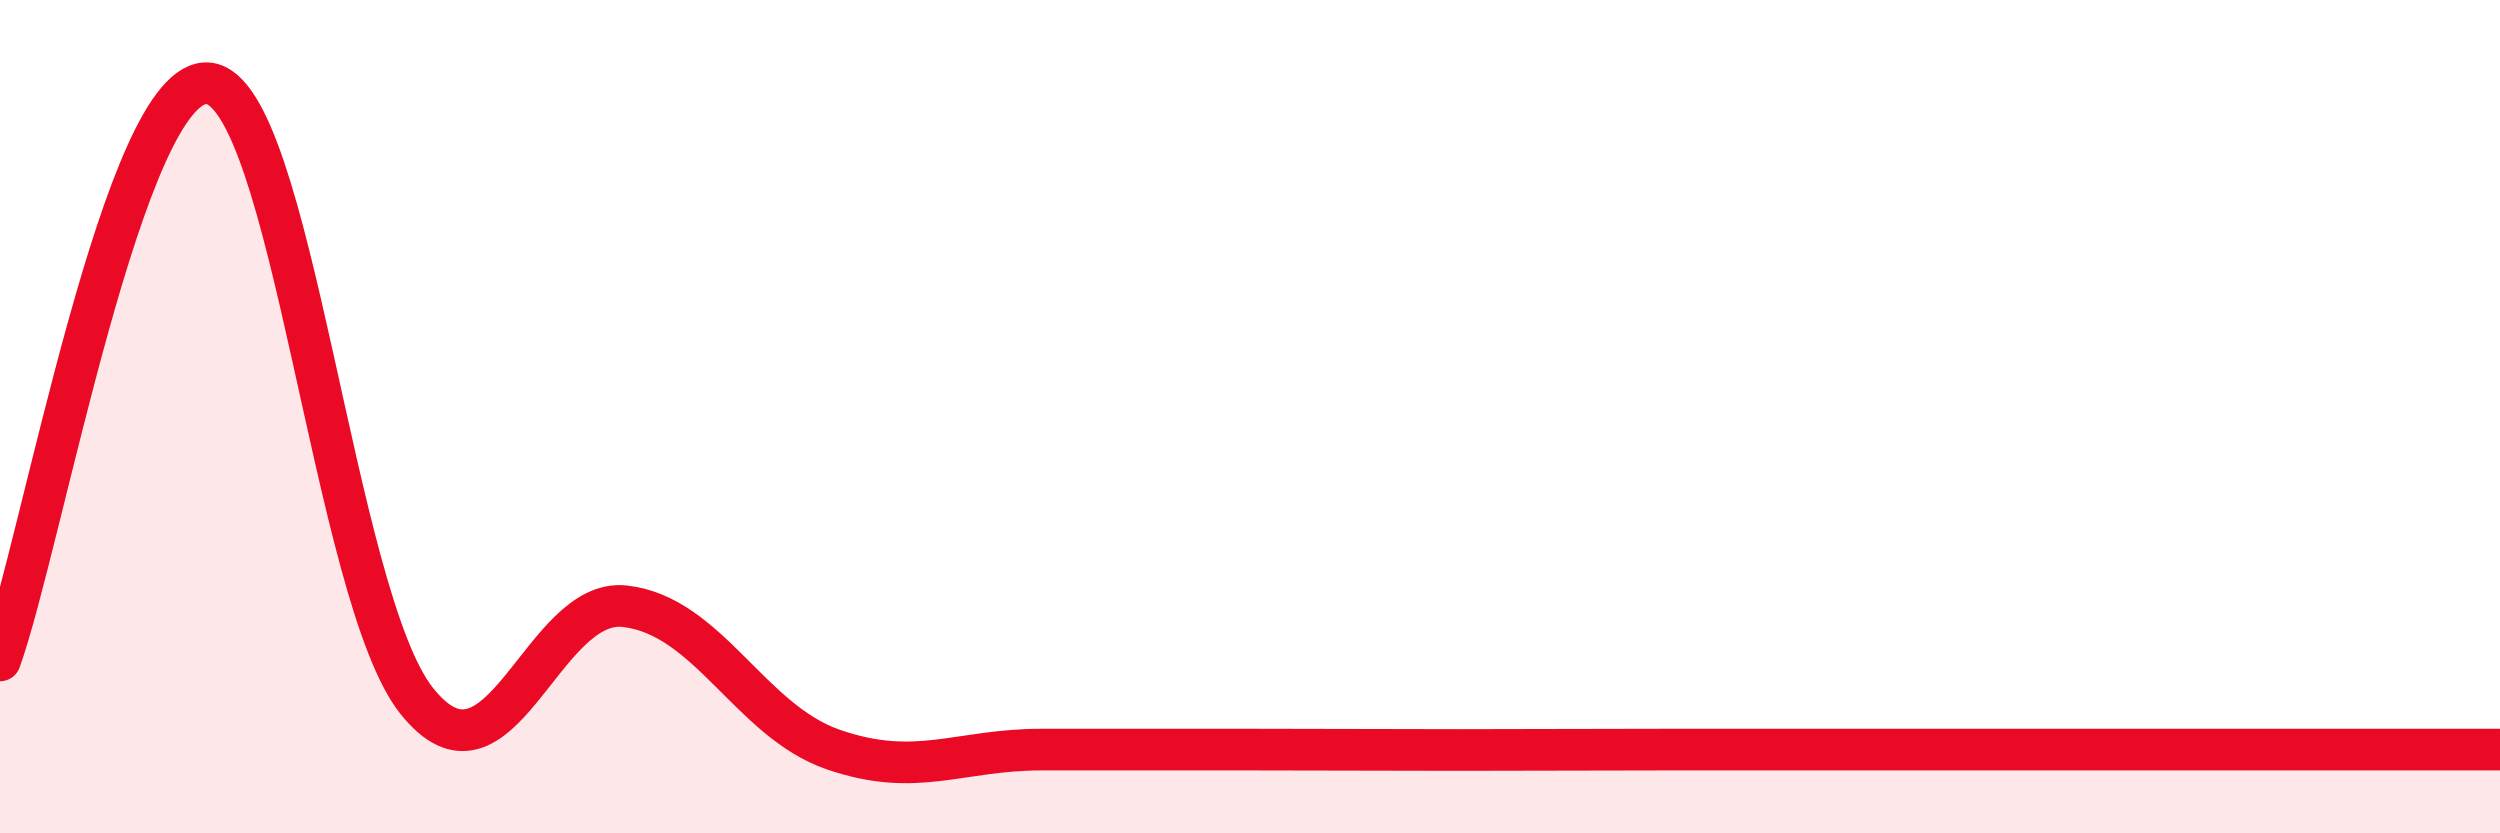
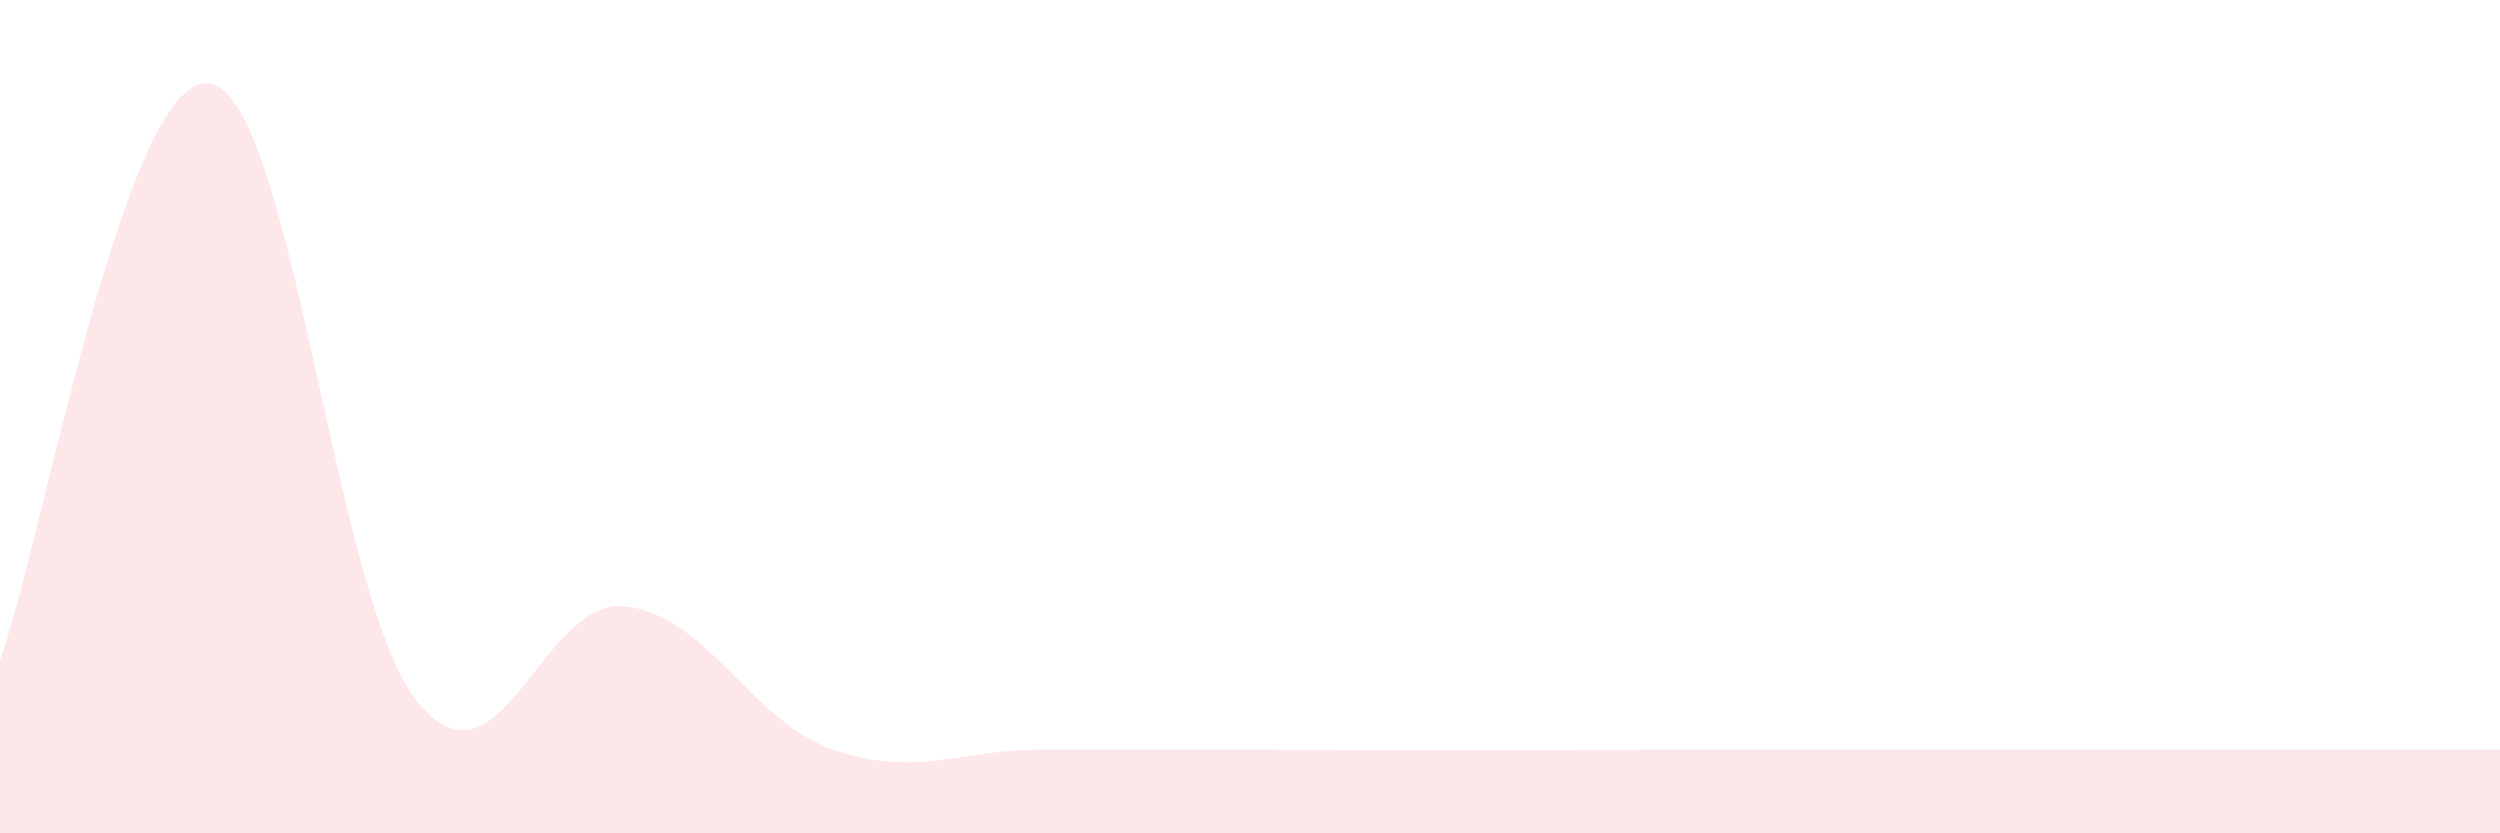
<svg xmlns="http://www.w3.org/2000/svg" width="60" height="20" viewBox="0 0 60 20">
-   <path d="M 0,15.85 C 1,13.08 3,1.81 5,2 C 7,2.19 8,14.31 10,16.82 C 12,19.33 13,14.32 15,14.55 C 17,14.78 18,17.3 20,17.99 C 22,18.68 23,17.99 25,17.99 C 27,17.99 28,17.99 30,17.99 C 32,17.99 33,18 35,18 C 37,18 38,17.99 40,17.99 C 42,17.99 43,17.99 45,17.99 C 47,17.99 47,17.99 50,17.99 C 53,17.99 58,17.99 60,17.99L60 20L0 20Z" fill="#EB0A25" opacity="0.1" stroke-linecap="round" stroke-linejoin="round" />
-   <path d="M 0,15.85 C 1,13.08 3,1.81 5,2 C 7,2.19 8,14.31 10,16.82 C 12,19.33 13,14.32 15,14.55 C 17,14.78 18,17.3 20,17.99 C 22,18.68 23,17.99 25,17.99 C 27,17.99 28,17.99 30,17.99 C 32,17.99 33,18 35,18 C 37,18 38,17.99 40,17.99 C 42,17.99 43,17.99 45,17.99 C 47,17.99 47,17.99 50,17.99 C 53,17.99 58,17.99 60,17.99" stroke="#EB0A25" stroke-width="1" fill="none" stroke-linecap="round" stroke-linejoin="round" />
+   <path d="M 0,15.85 C 1,13.08 3,1.81 5,2 C 7,2.19 8,14.31 10,16.82 C 12,19.33 13,14.32 15,14.55 C 17,14.78 18,17.3 20,17.99 C 22,18.68 23,17.99 25,17.99 C 27,17.99 28,17.99 30,17.99 C 32,17.99 33,18 35,18 C 37,18 38,17.99 40,17.99 C 47,17.99 47,17.99 50,17.99 C 53,17.99 58,17.99 60,17.99L60 20L0 20Z" fill="#EB0A25" opacity="0.1" stroke-linecap="round" stroke-linejoin="round" />
</svg>